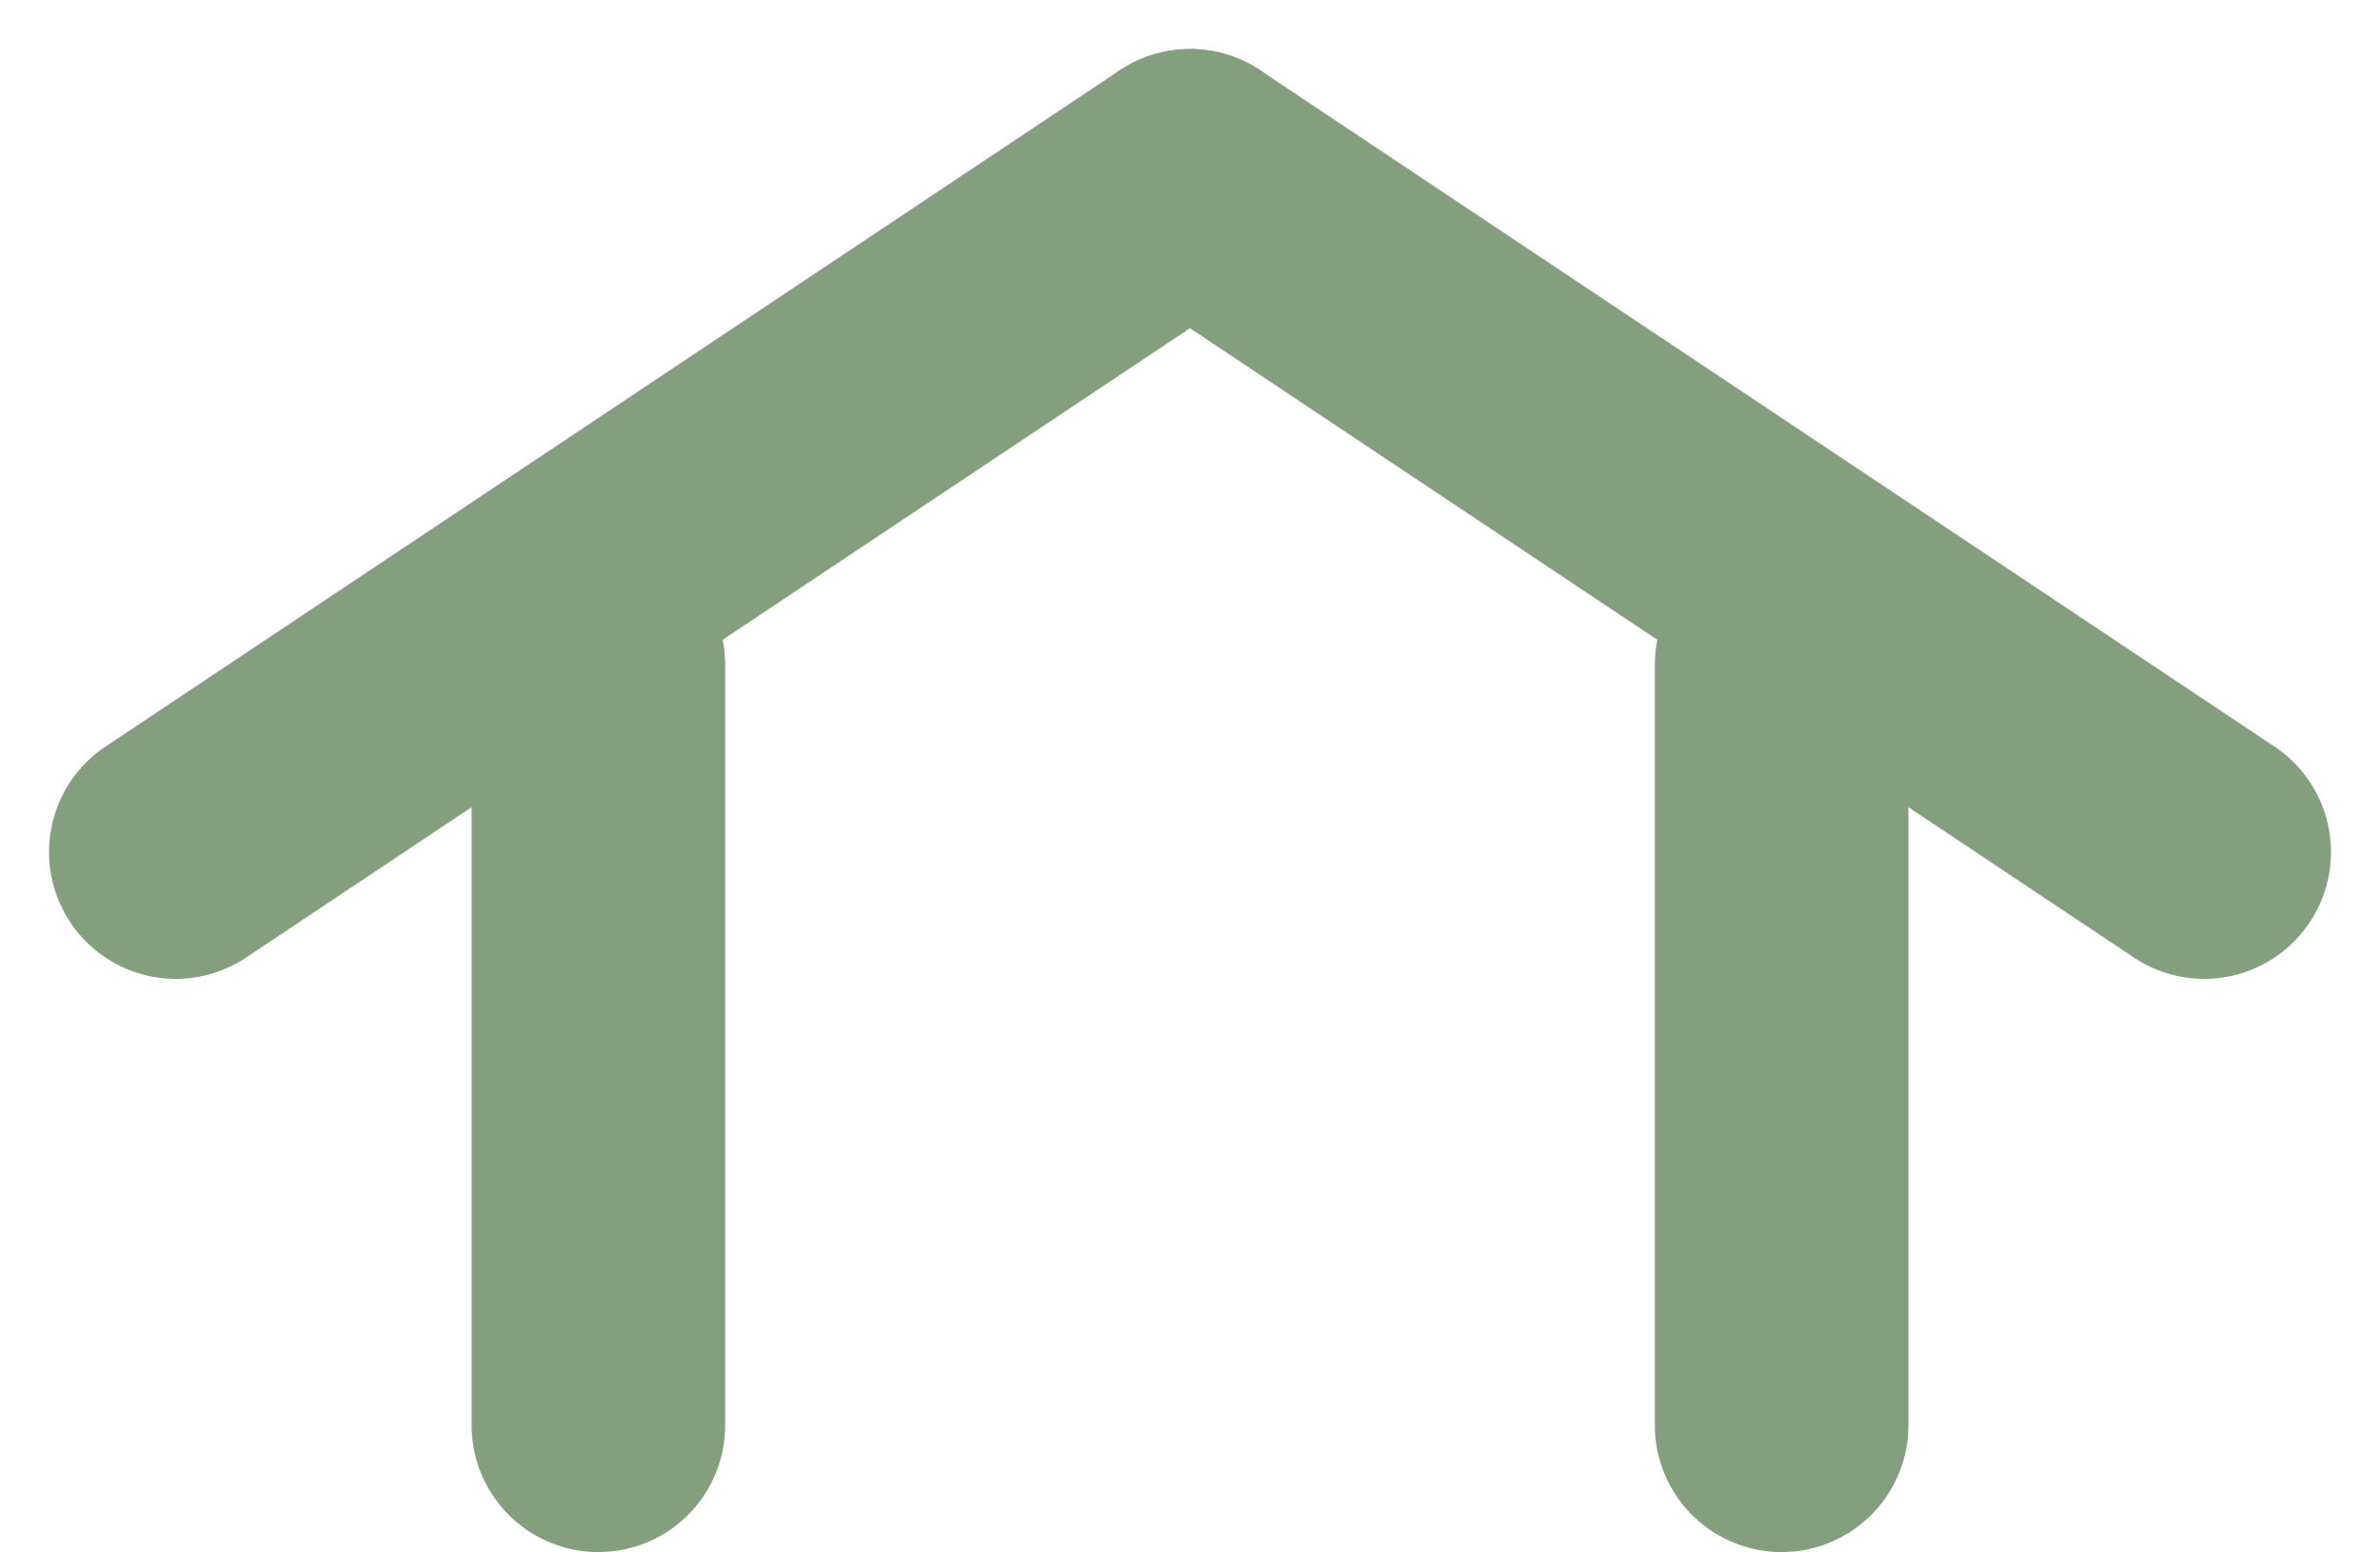
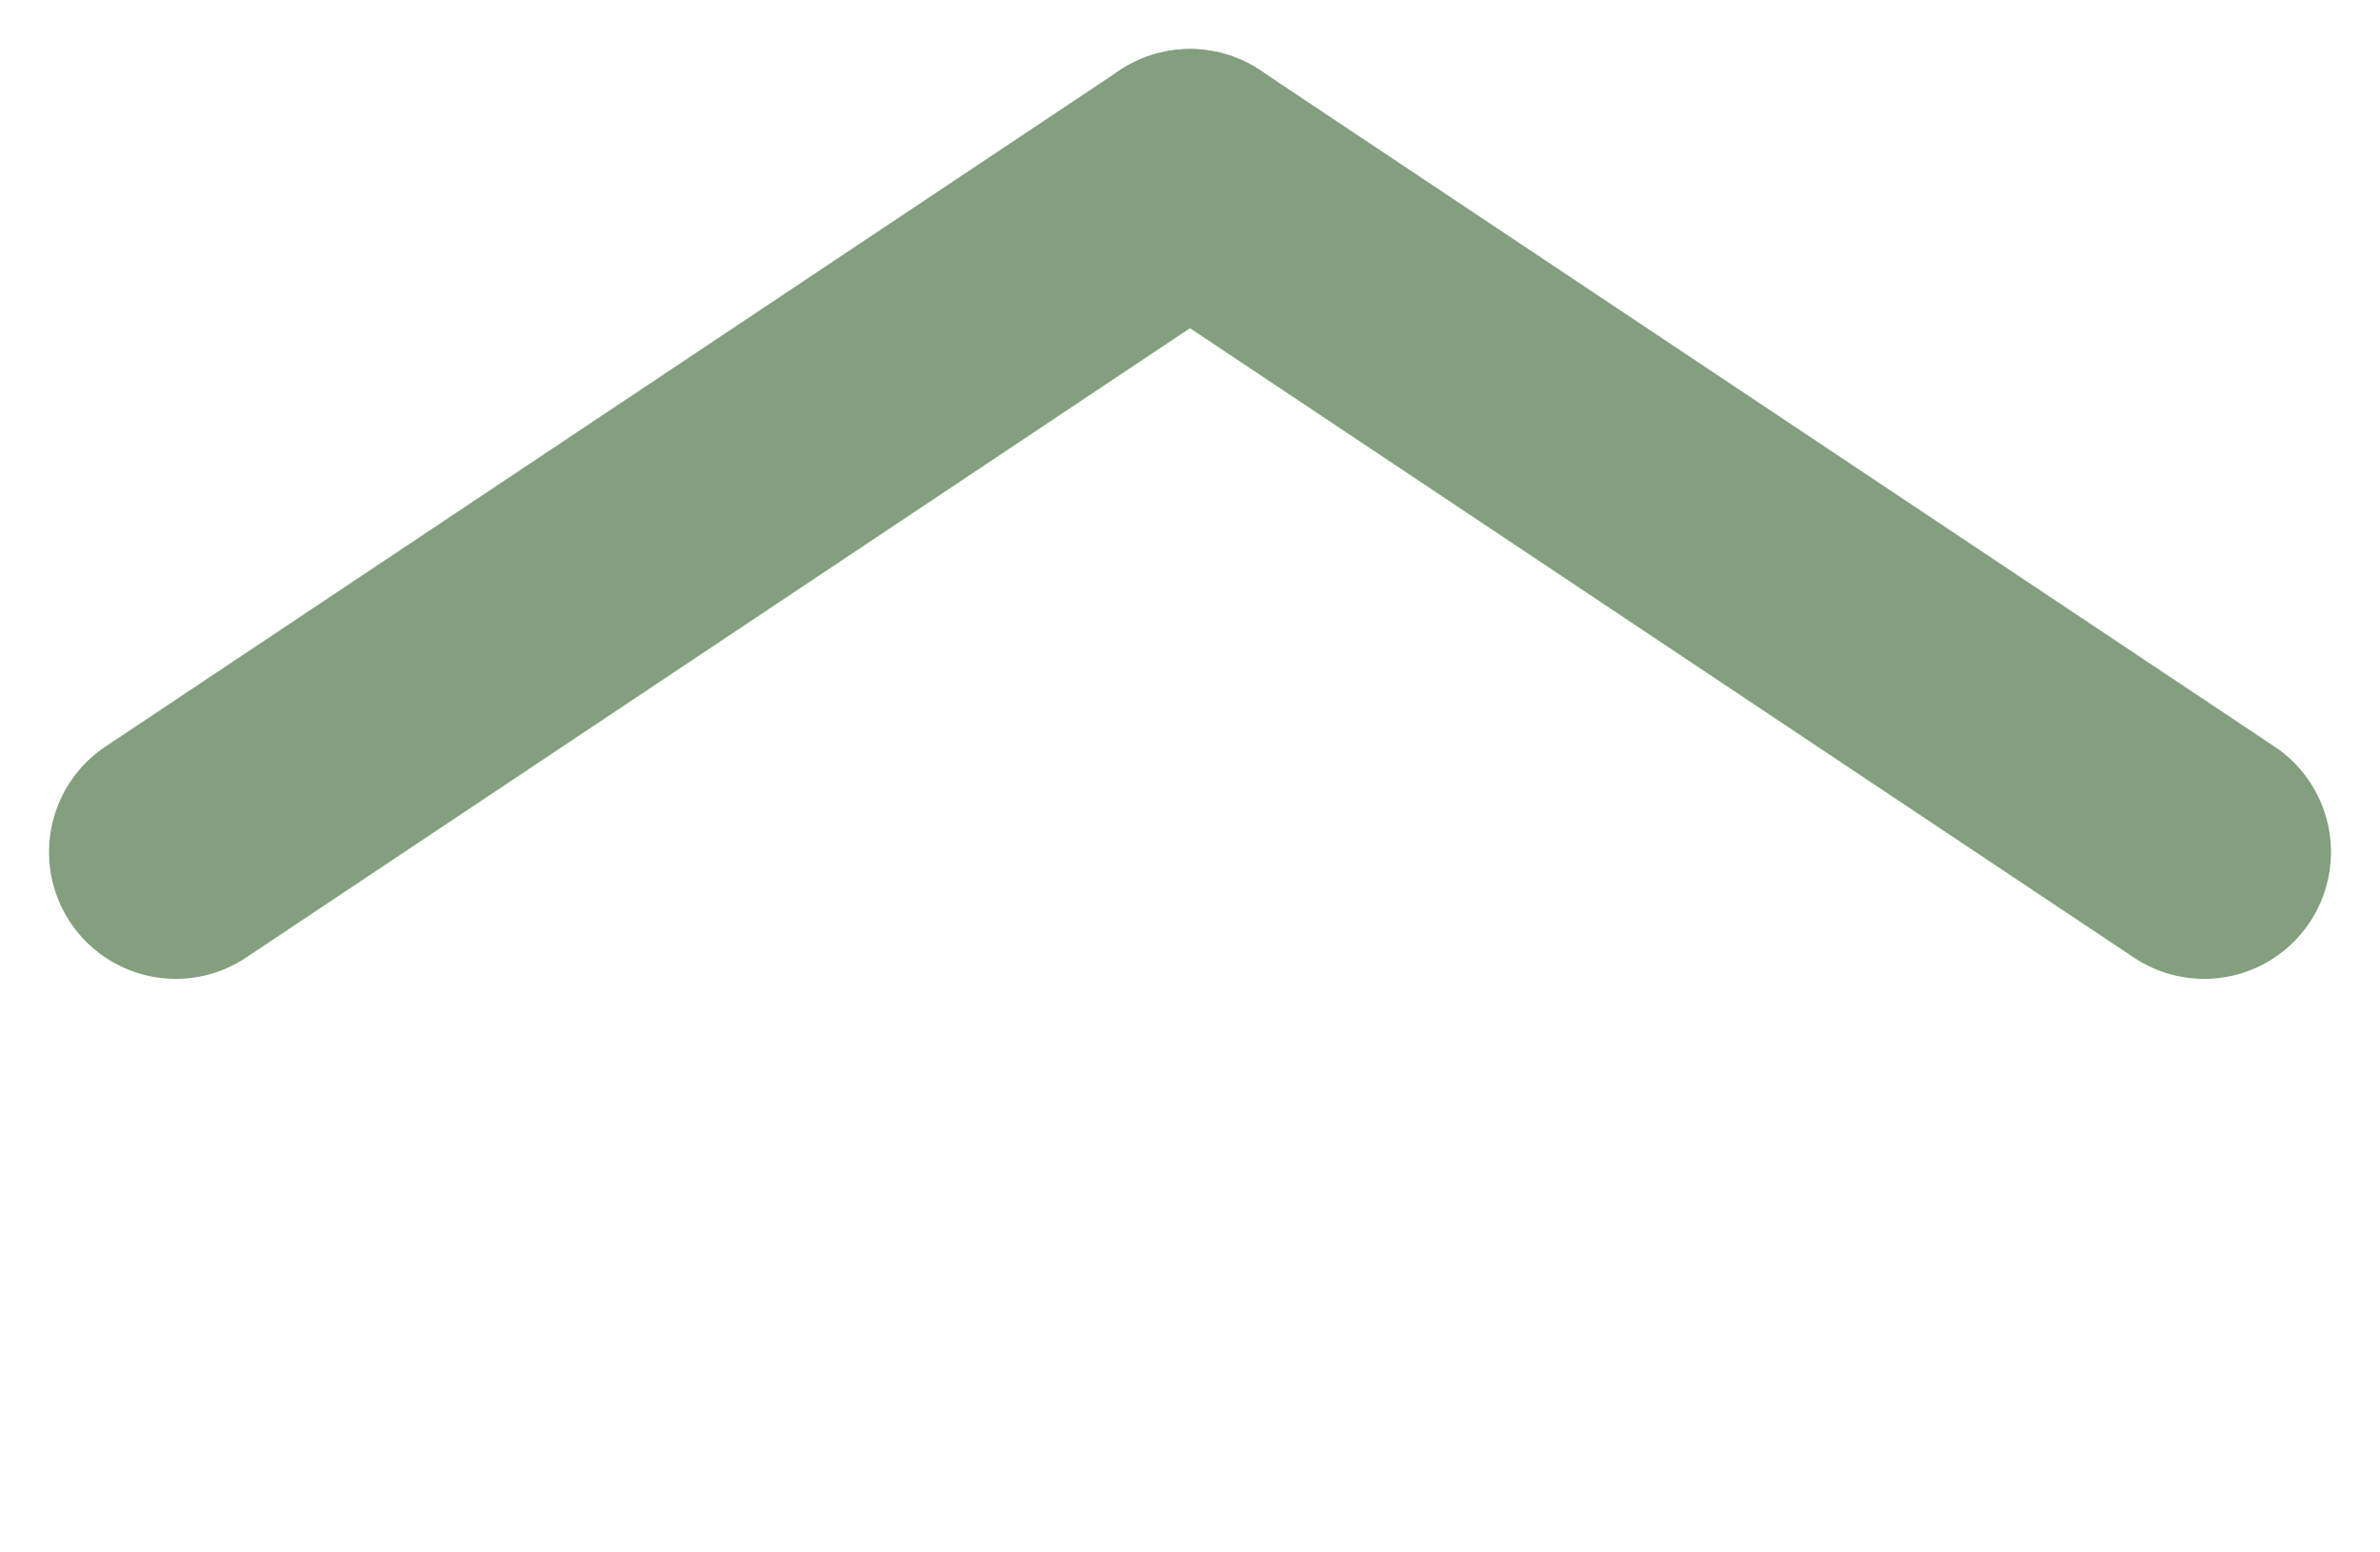
<svg xmlns="http://www.w3.org/2000/svg" width="28.16" height="18.361" viewBox="0 0 28.16 18.361">
  <g id="Group_953" data-name="Group 953" transform="translate(-268.42 -59.42)">
    <line id="Line_43" data-name="Line 43" x1="12" y2="8" transform="translate(270.5 61.5)" fill="none" stroke="#839f7e" stroke-linecap="round" stroke-width="3" />
-     <line id="Line_45" data-name="Line 45" y2="9" transform="translate(275.5 67.281)" fill="none" stroke="#839f7e" stroke-linecap="round" stroke-width="3" />
-     <line id="Line_46" data-name="Line 46" y2="9" transform="translate(289.5 67.281)" fill="none" stroke="#839f7e" stroke-linecap="round" stroke-width="3" />
    <line id="Line_44" data-name="Line 44" x2="12" y2="8" transform="translate(282.5 61.5)" fill="none" stroke="#839f7e" stroke-linecap="round" stroke-width="3" />
  </g>
</svg>